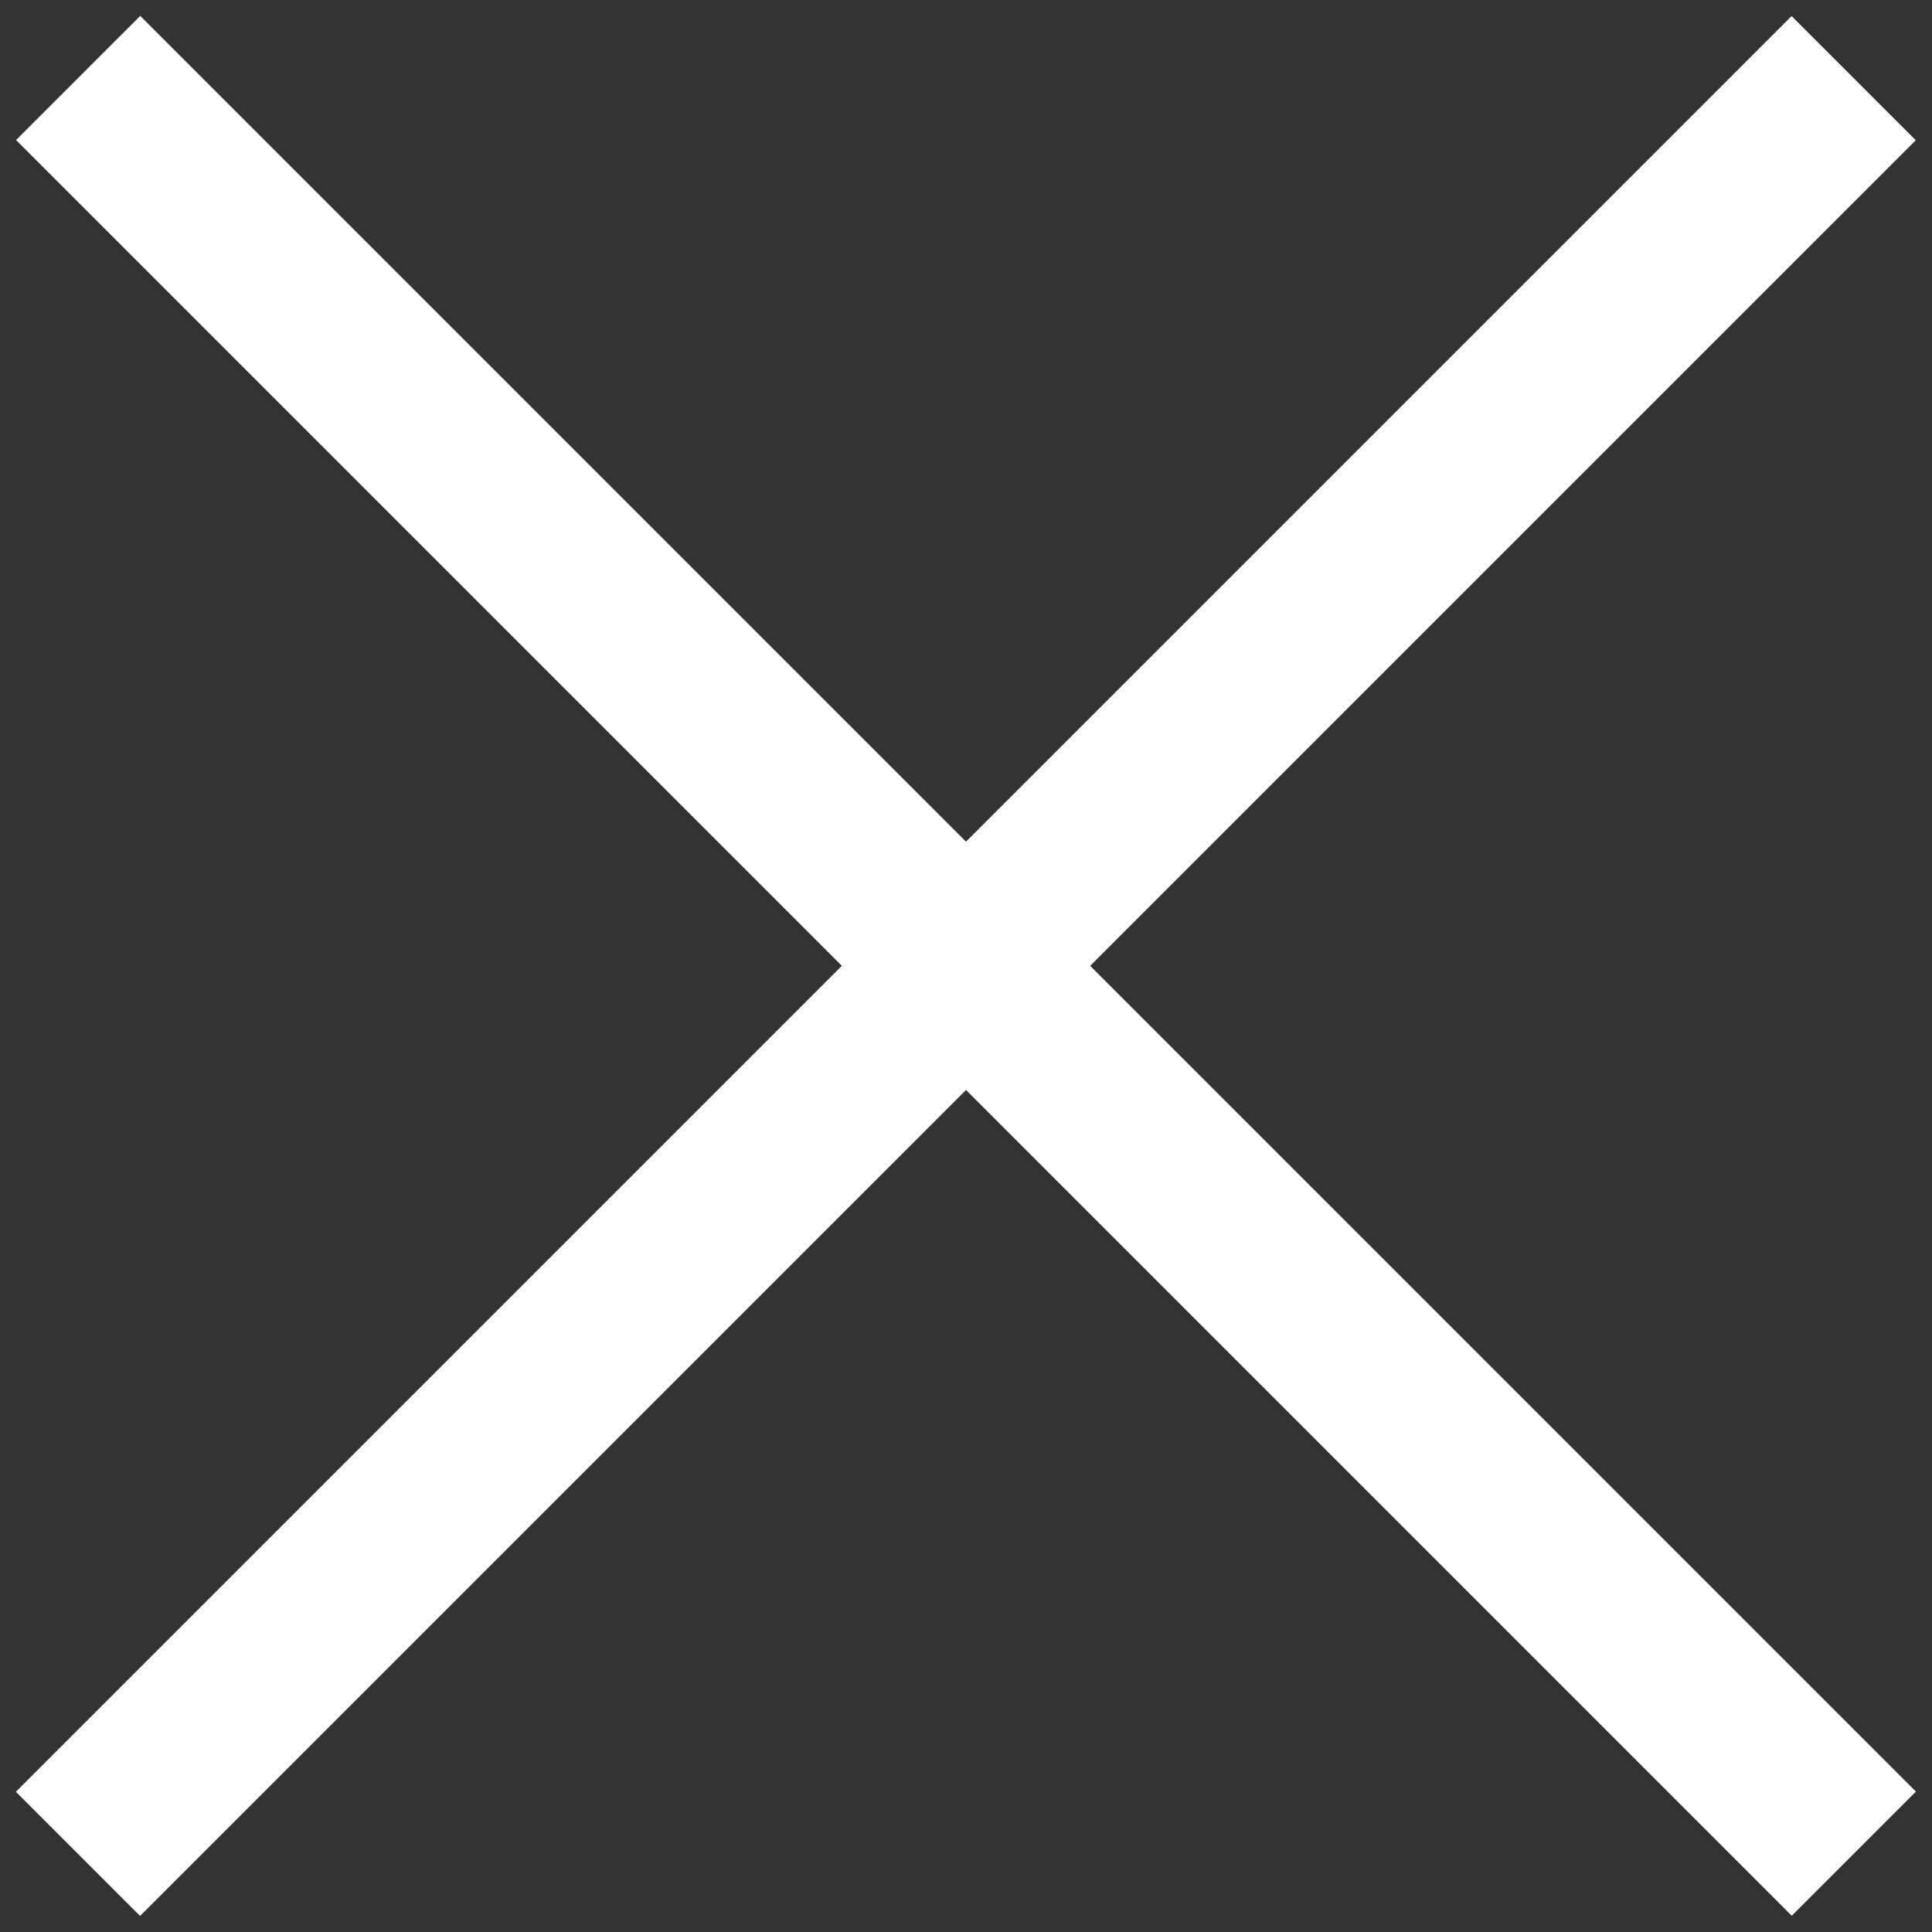
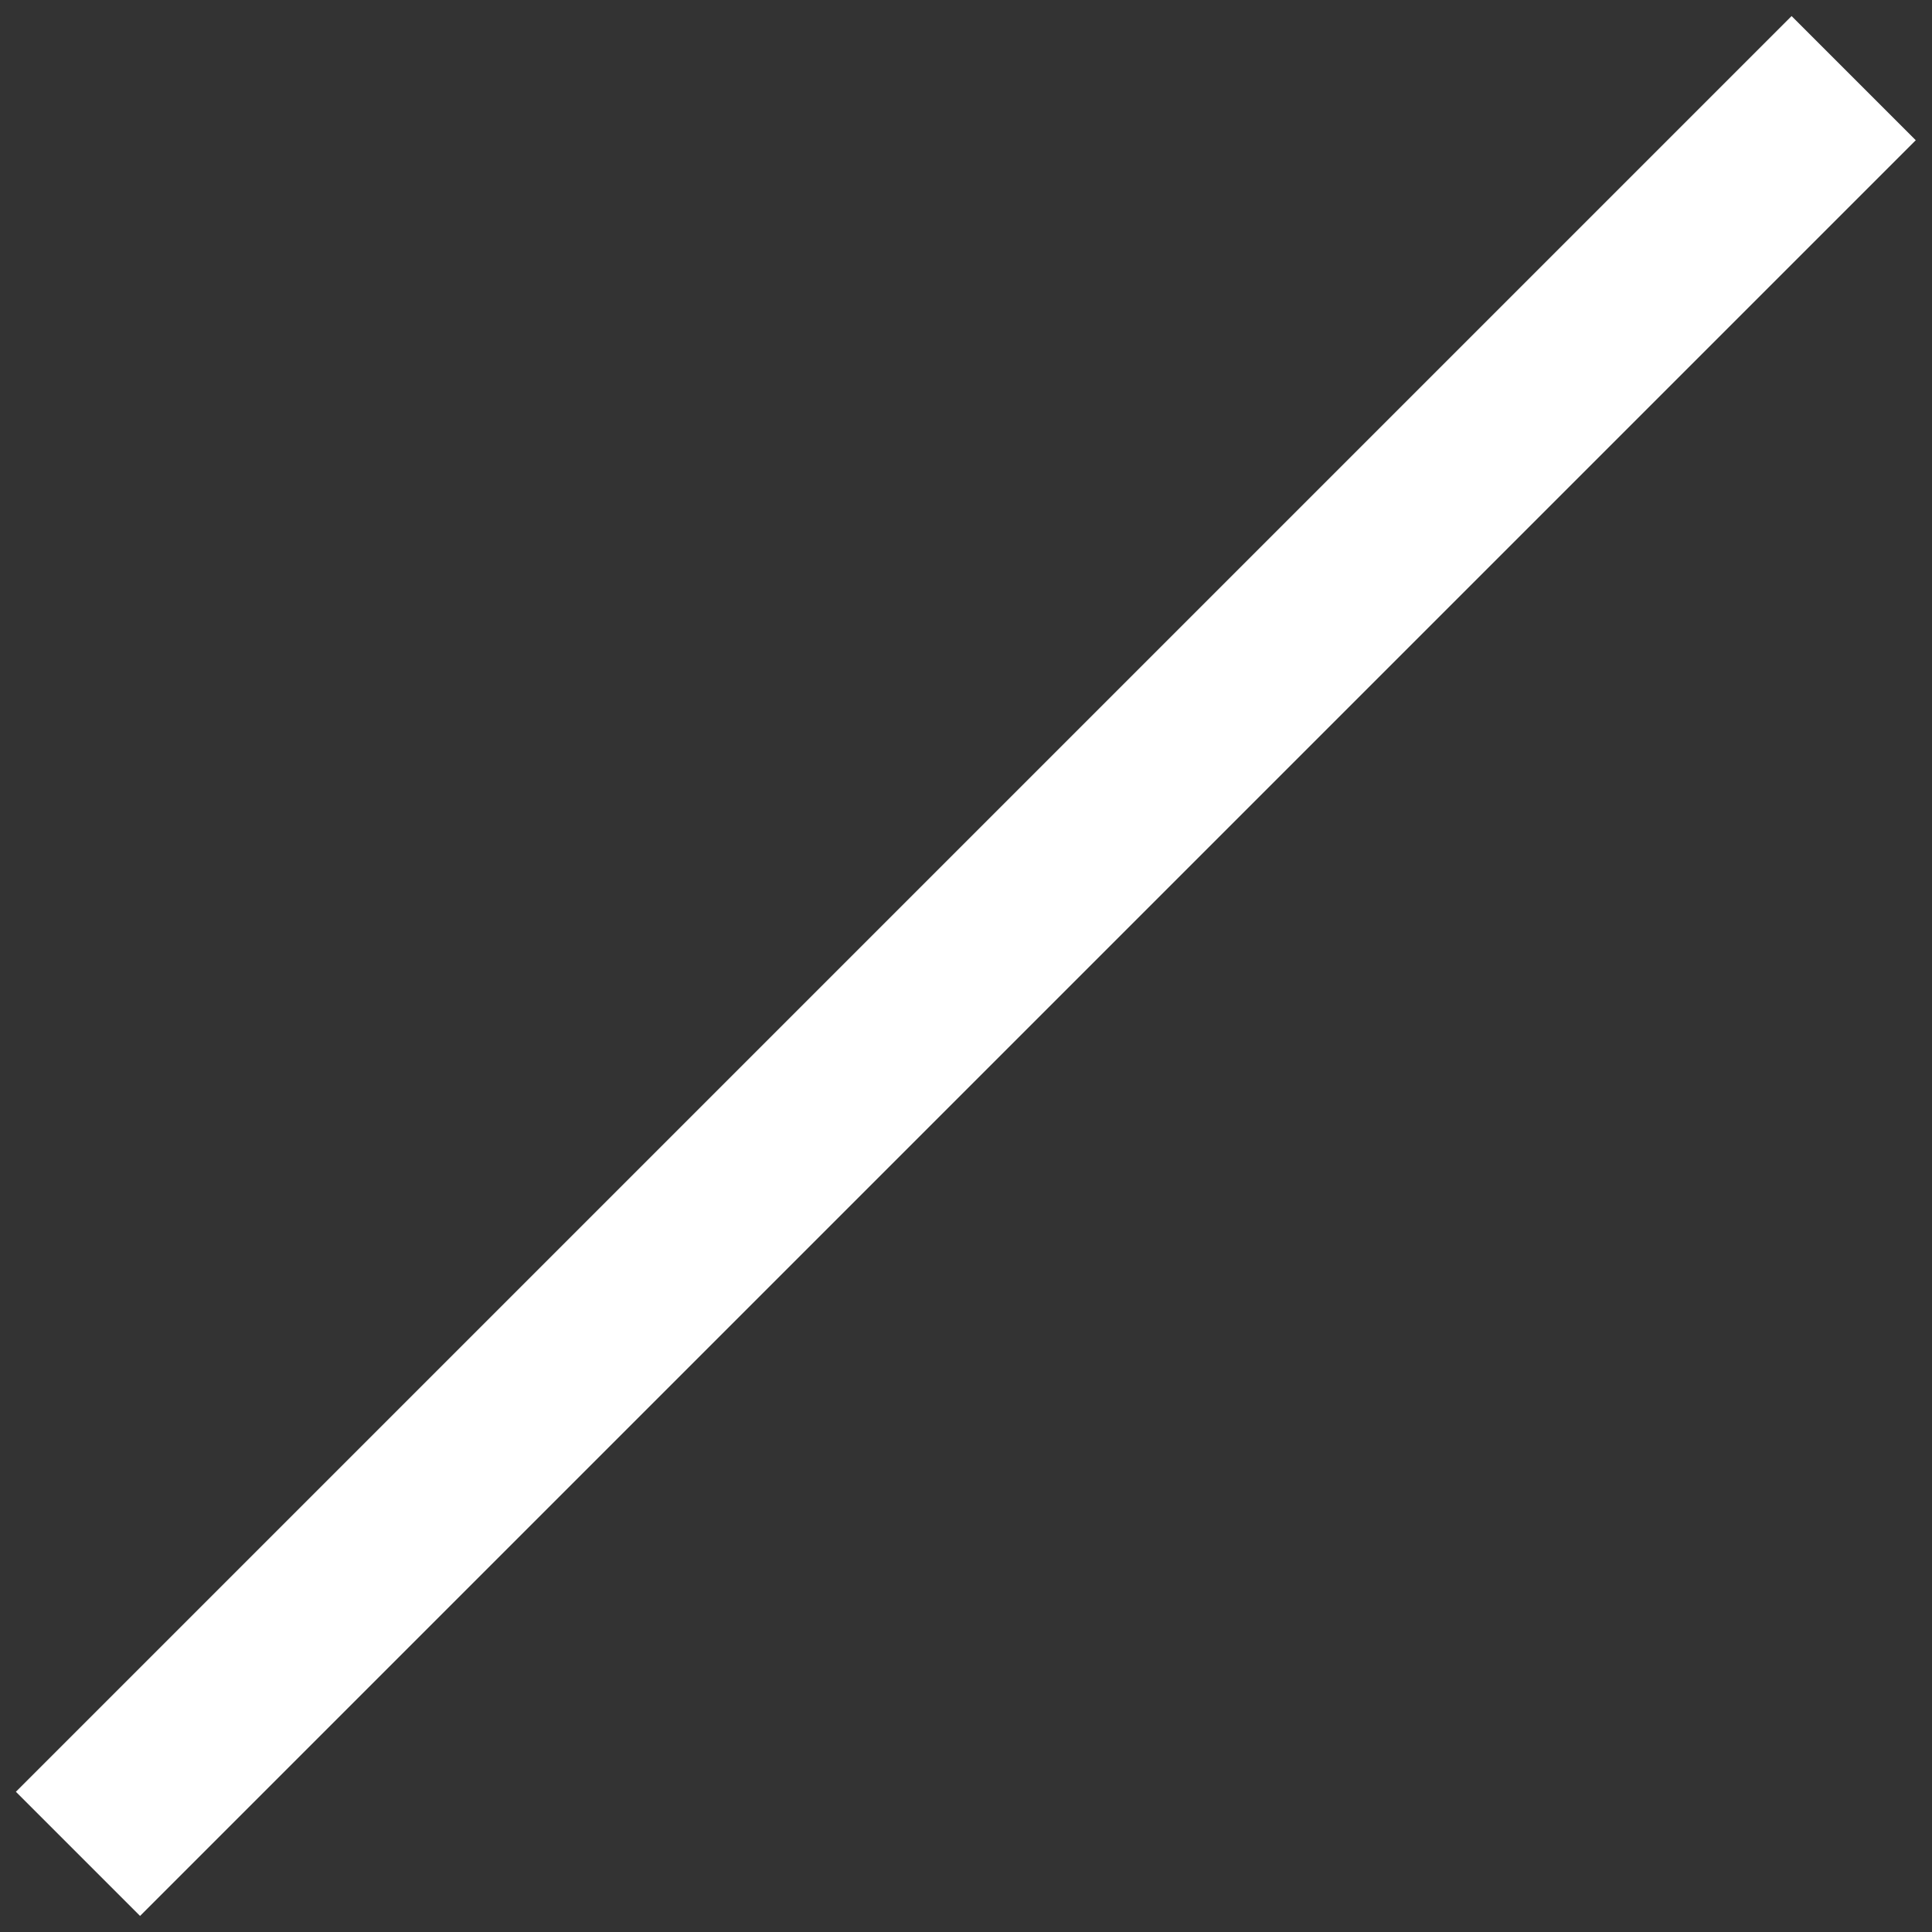
<svg xmlns="http://www.w3.org/2000/svg" version="1.1" id="Layer_1" x="0px" y="0px" viewBox="0 0 22 22" style="enable-background:new 0 0 22 22;" xml:space="preserve">
  <rect x="0" y="0" width="22" height="22" fill="#333333" stroke="none" />
  <style type="text/css">
	.st0{fill:#FFFFFF;}
</style>
  <rect x="-3.3" y="10" transform="matrix(0.707 -0.707 0.707 0.707 -4.556 11)" class="st0" width="28.6" height="2" />
-   <rect x="-3.3" y="10" transform="matrix(0.707 0.707 -0.707 0.707 11 -4.556)" class="st0" width="28.6" height="2" />
</svg>